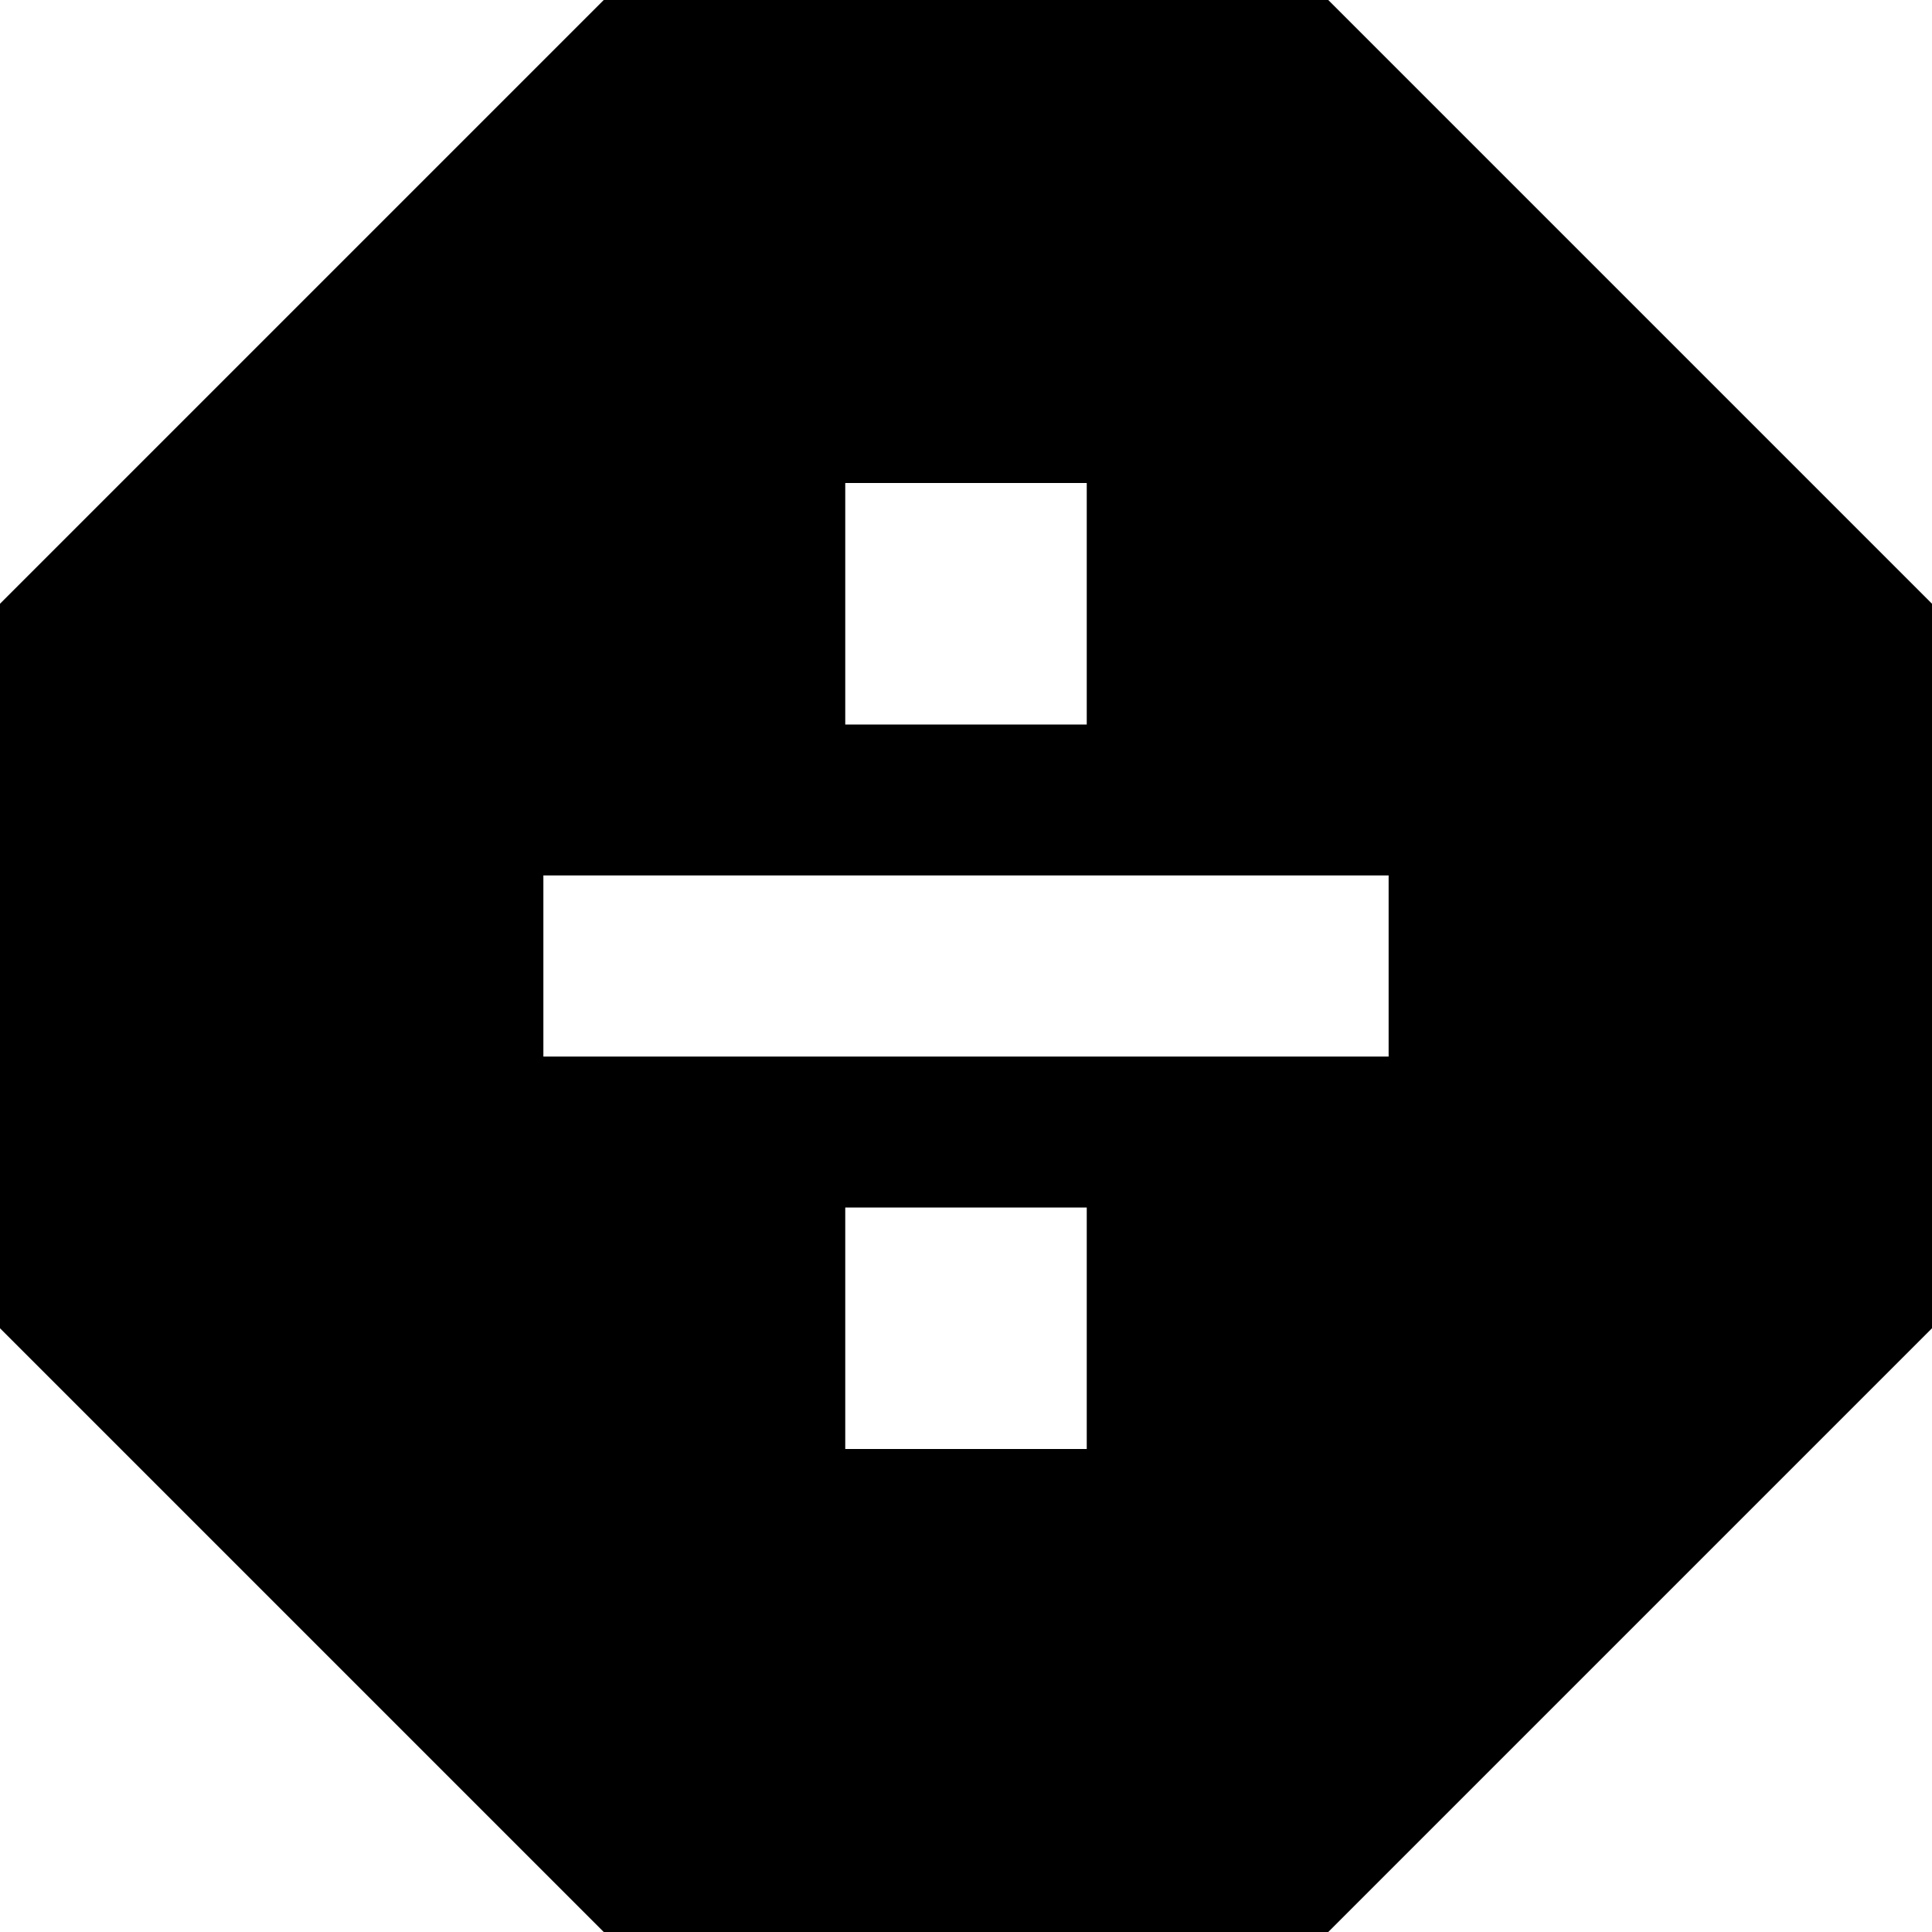
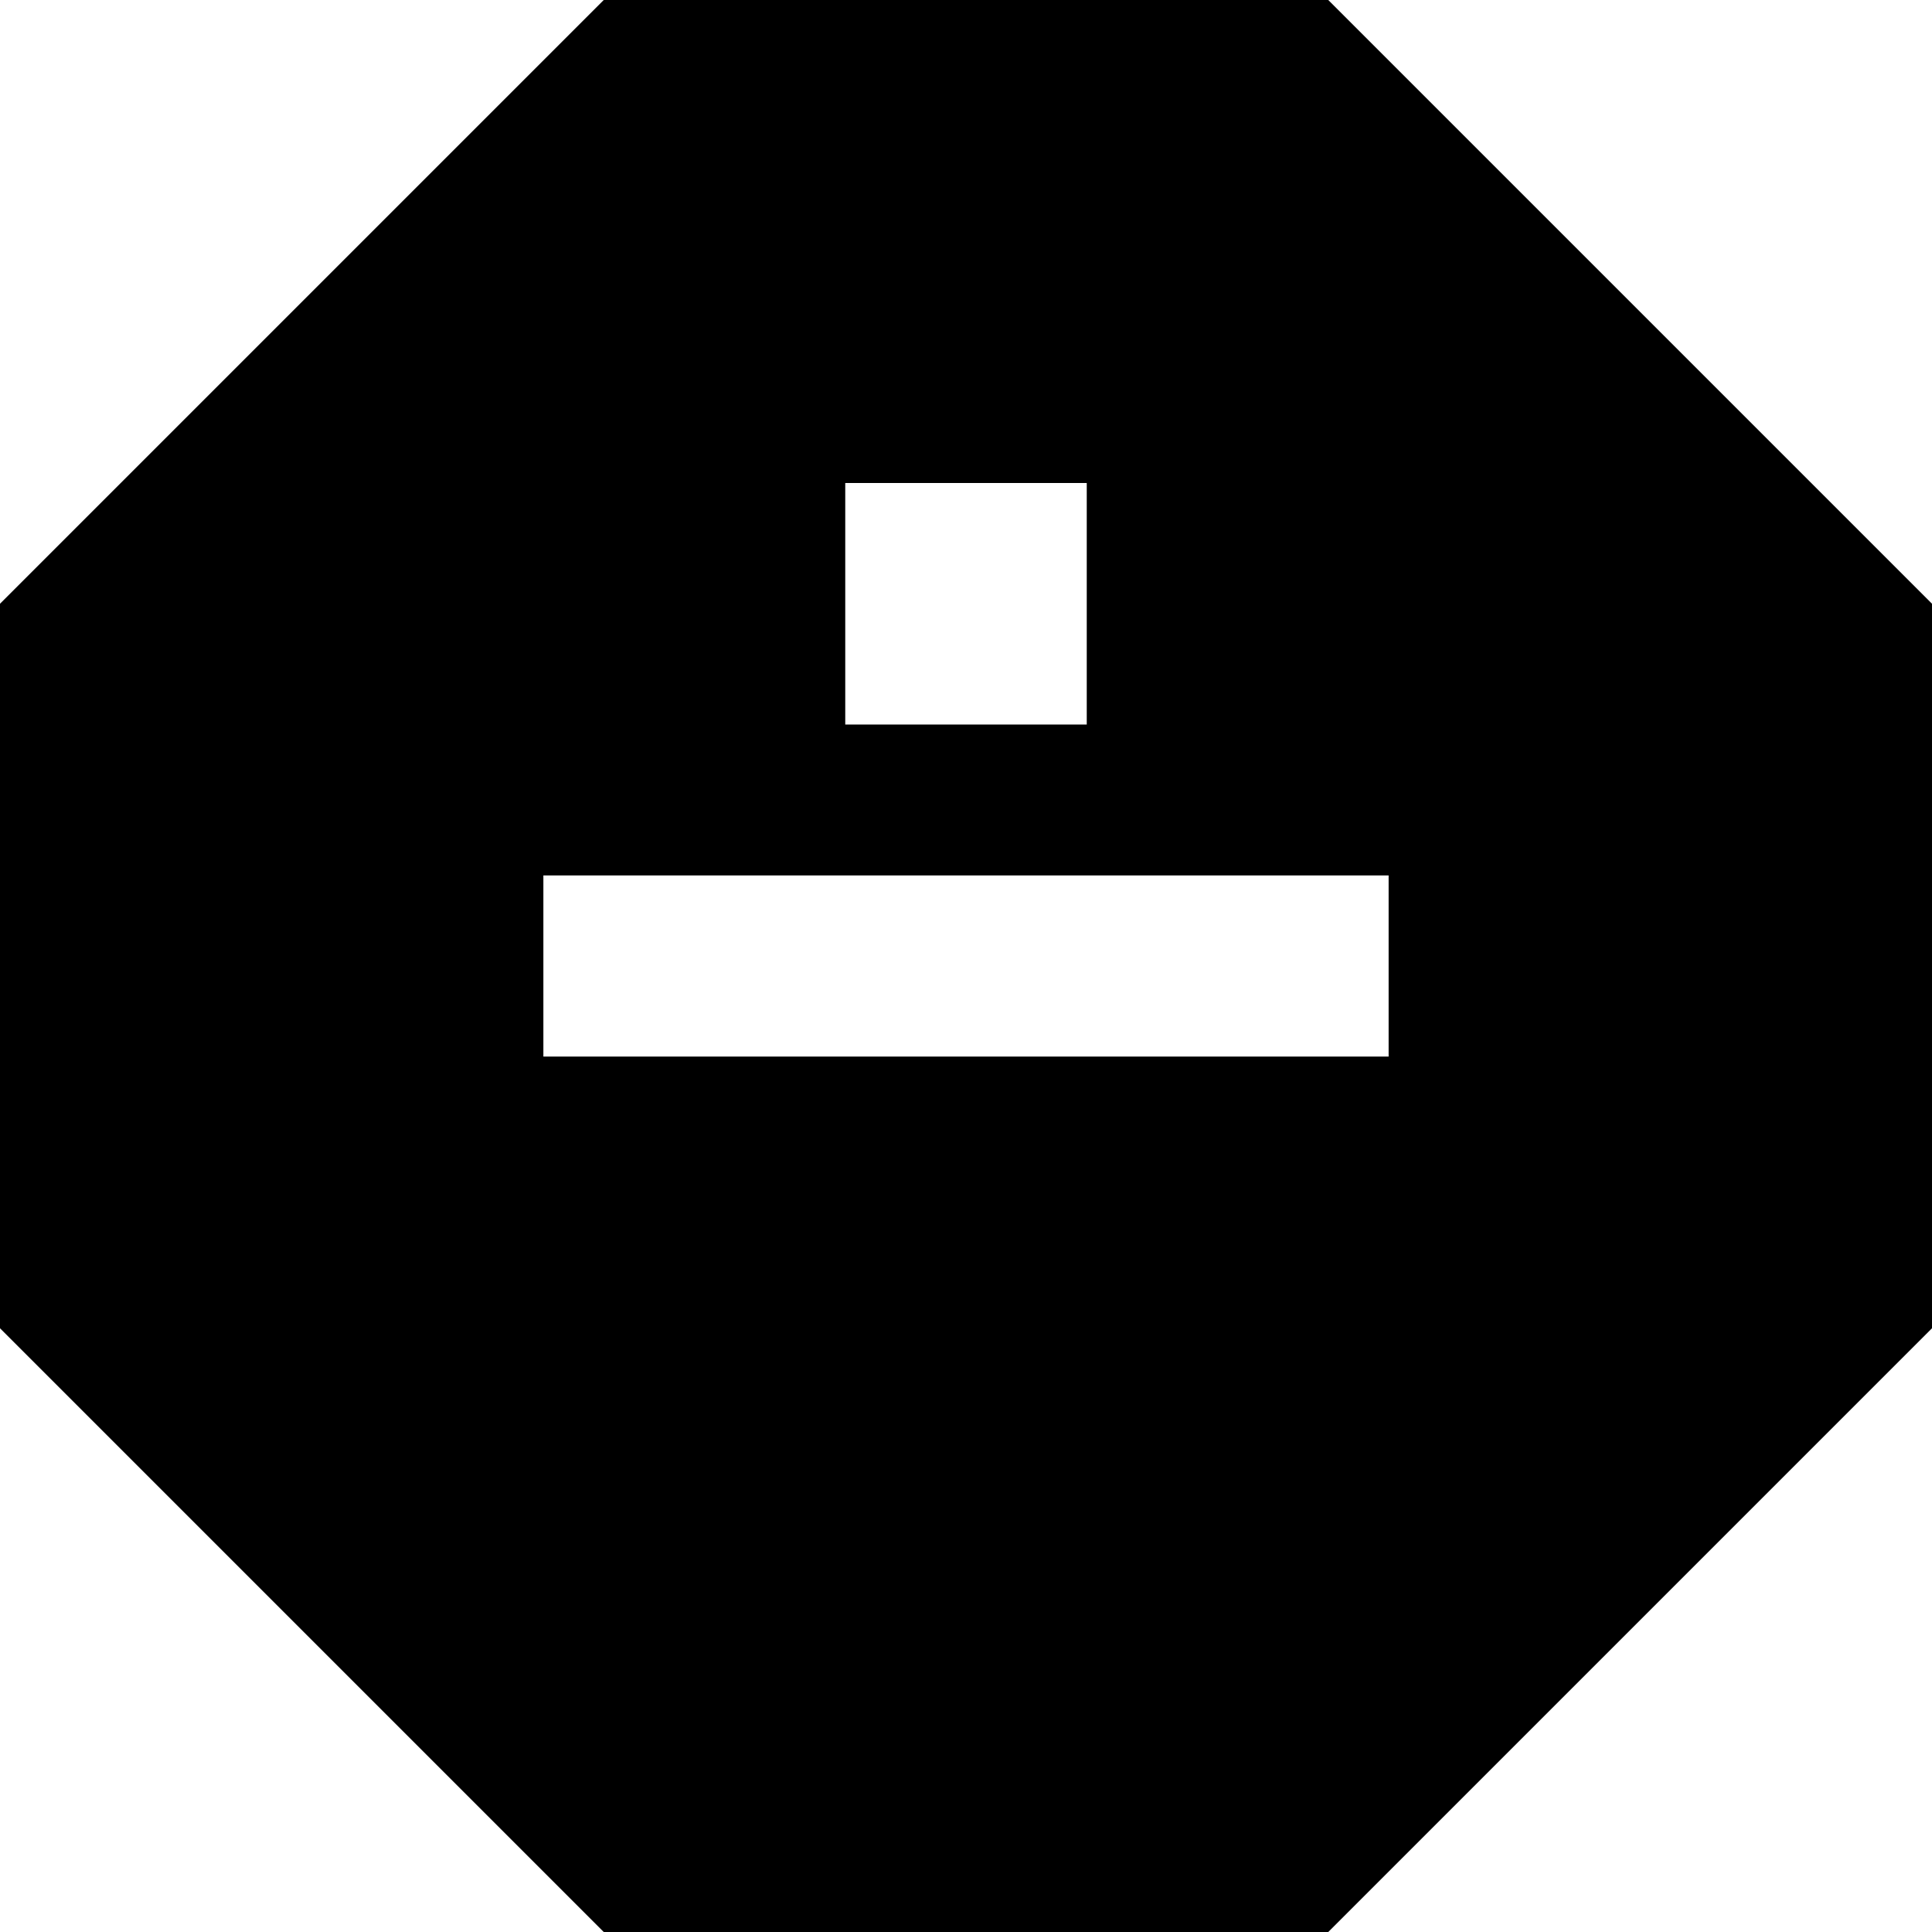
<svg xmlns="http://www.w3.org/2000/svg" viewBox="0 0 512 512">
-   <path d="M0 160V352L160 512H352L512 352V160L352 0H160L0 160zm288-32v64H224V128h64zM168 232H344h24v48H344 168 144V232h24zm56 88h64v64H224V320z" />
+   <path d="M0 160V352L160 512H352L512 352V160L352 0H160L0 160zm288-32v64H224V128h64zM168 232H344h24v48H344 168 144V232h24zm56 88h64H224V320z" />
</svg>